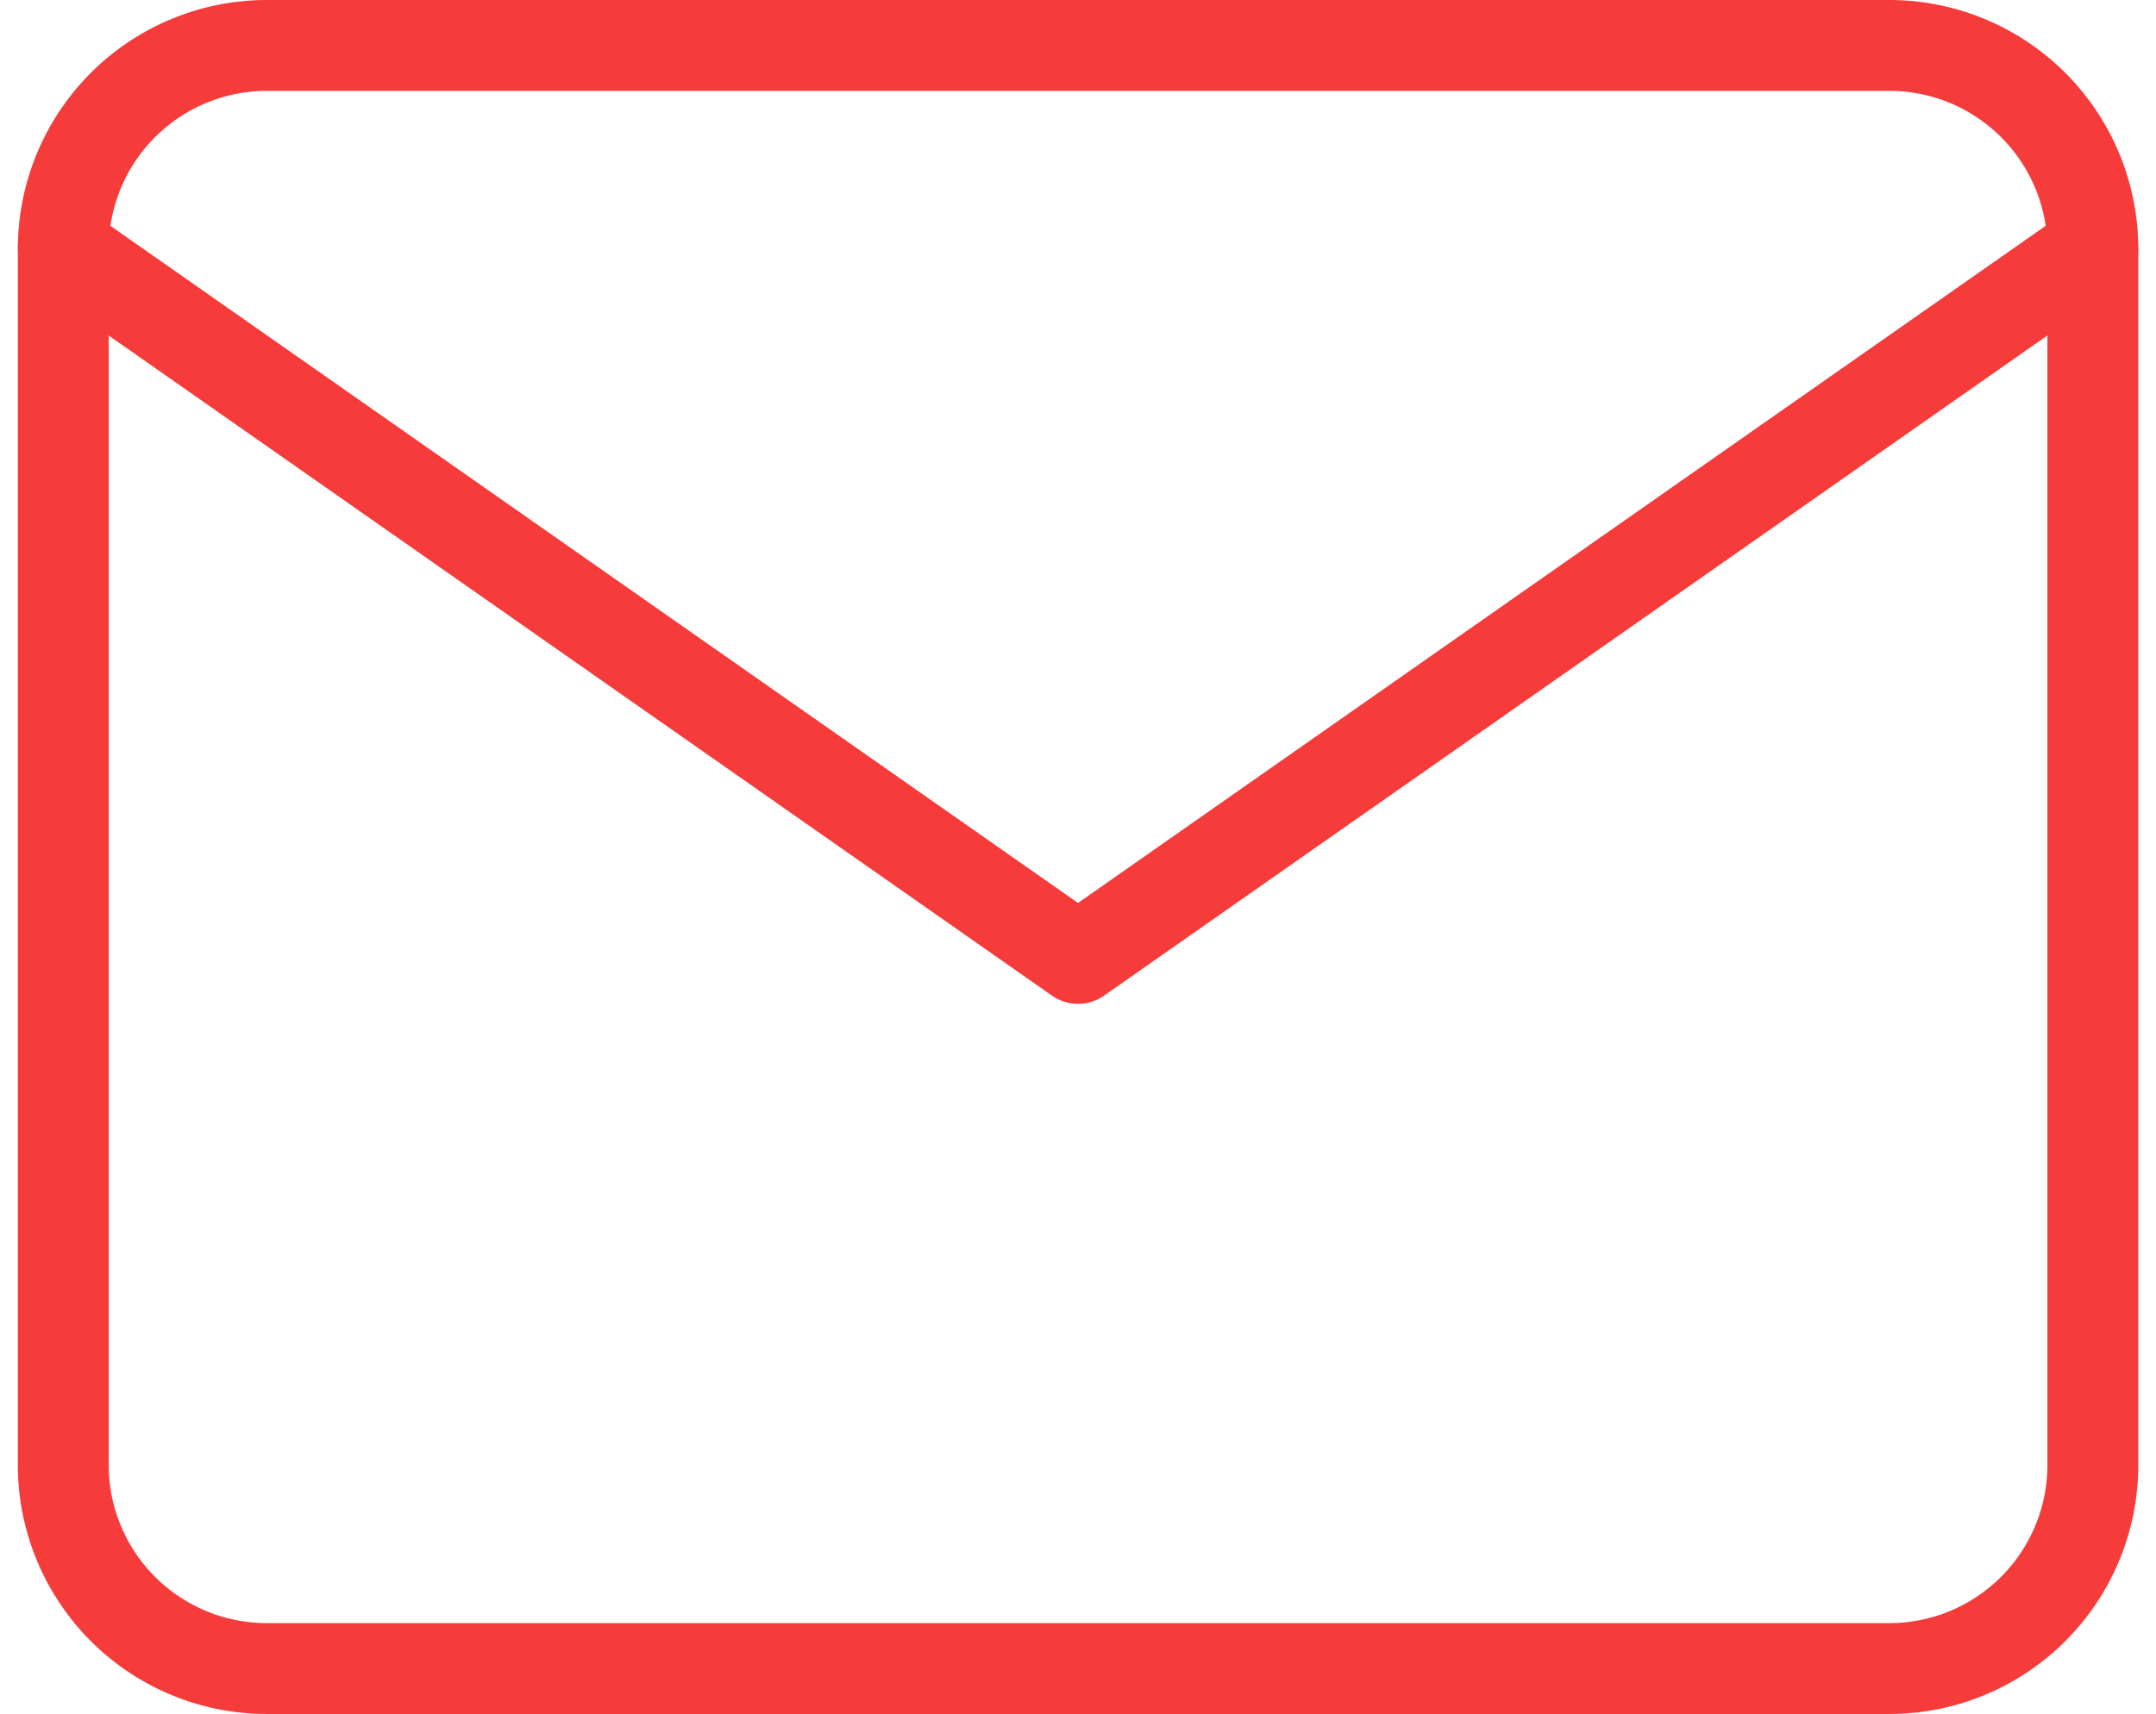
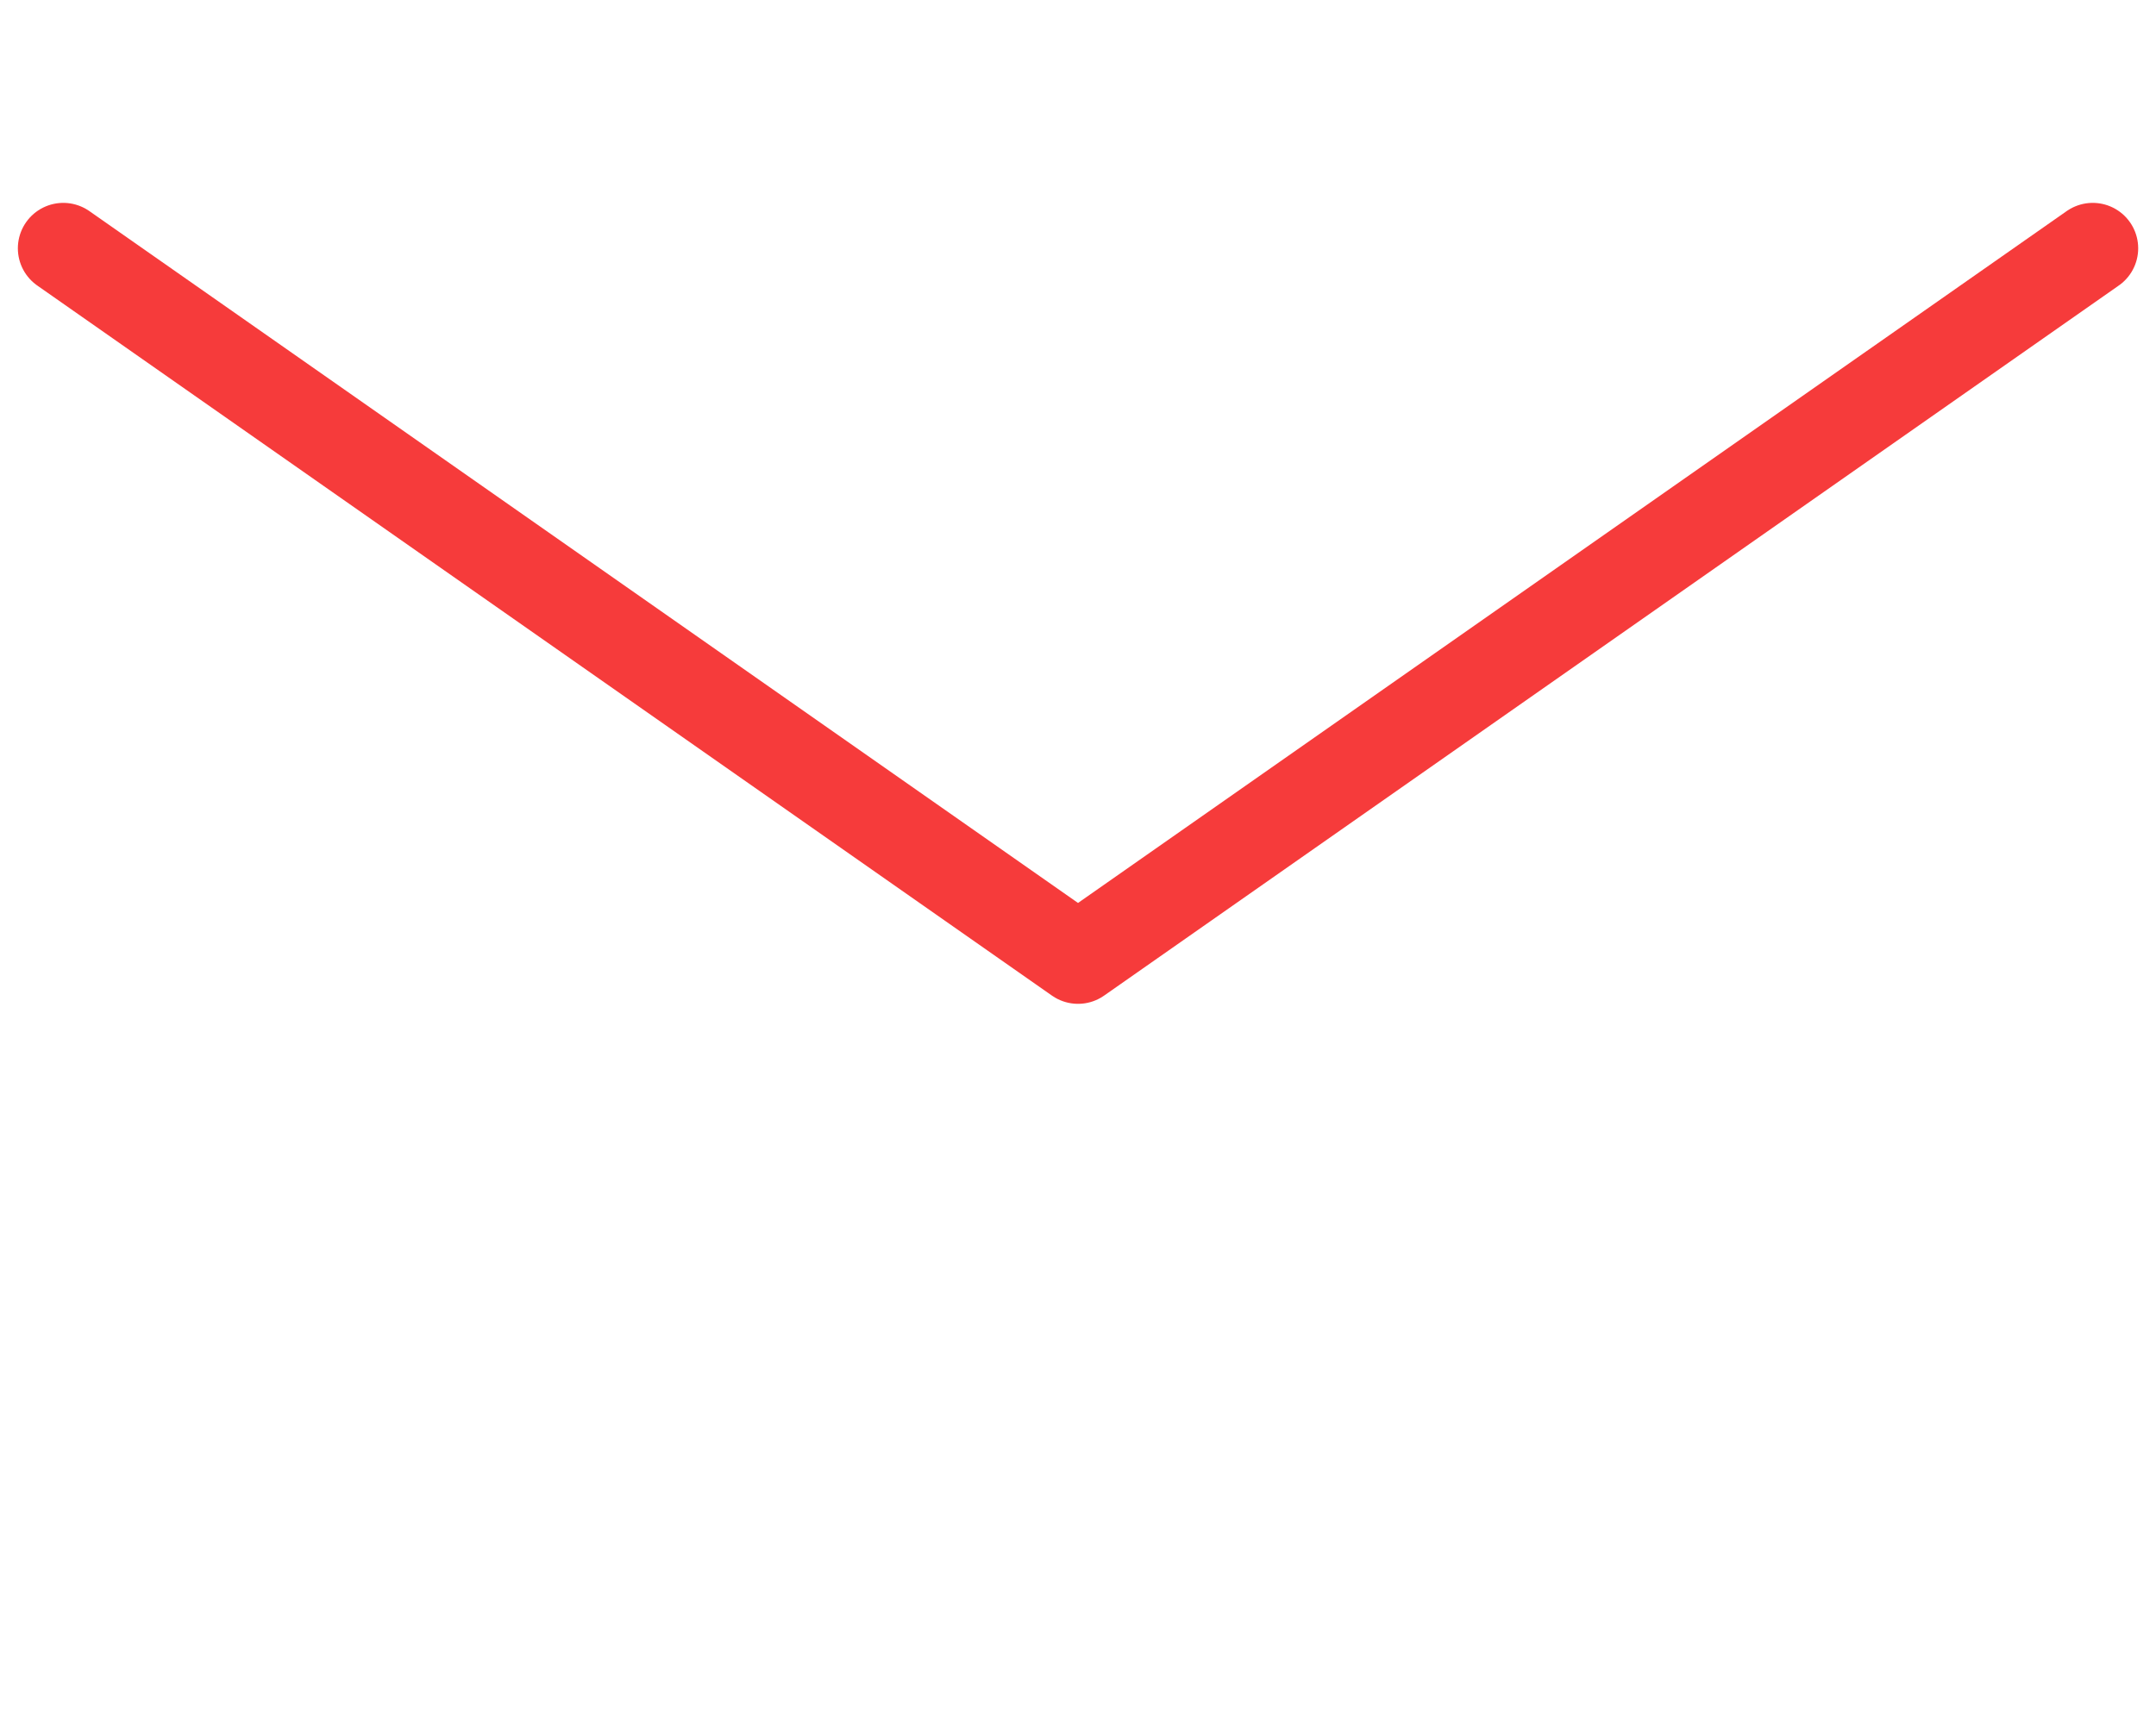
<svg xmlns="http://www.w3.org/2000/svg" width="47.449" height="37.731" viewBox="0 0 47.449 37.731">
  <g id="Icon_feather-mail" data-name="Icon feather-mail" transform="translate(-1.607 -5)">
-     <path id="Path_40896" data-name="Path 40896" d="M7.466,6H43.2a4.48,4.48,0,0,1,4.466,4.466v26.8A4.48,4.48,0,0,1,43.2,41.731H7.466A4.48,4.48,0,0,1,3,37.265v-26.8A4.48,4.48,0,0,1,7.466,6Z" transform="translate(0 0)" fill="none" stroke="#f63b3b" stroke-linecap="round" stroke-linejoin="round" stroke-width="2" />
    <path id="Path_40897" data-name="Path 40897" d="M47.664,9,25.332,24.632,3,9" transform="translate(0 1.466)" fill="none" stroke="#f63b3b" stroke-linecap="round" stroke-linejoin="round" stroke-width="2" />
  </g>
</svg>